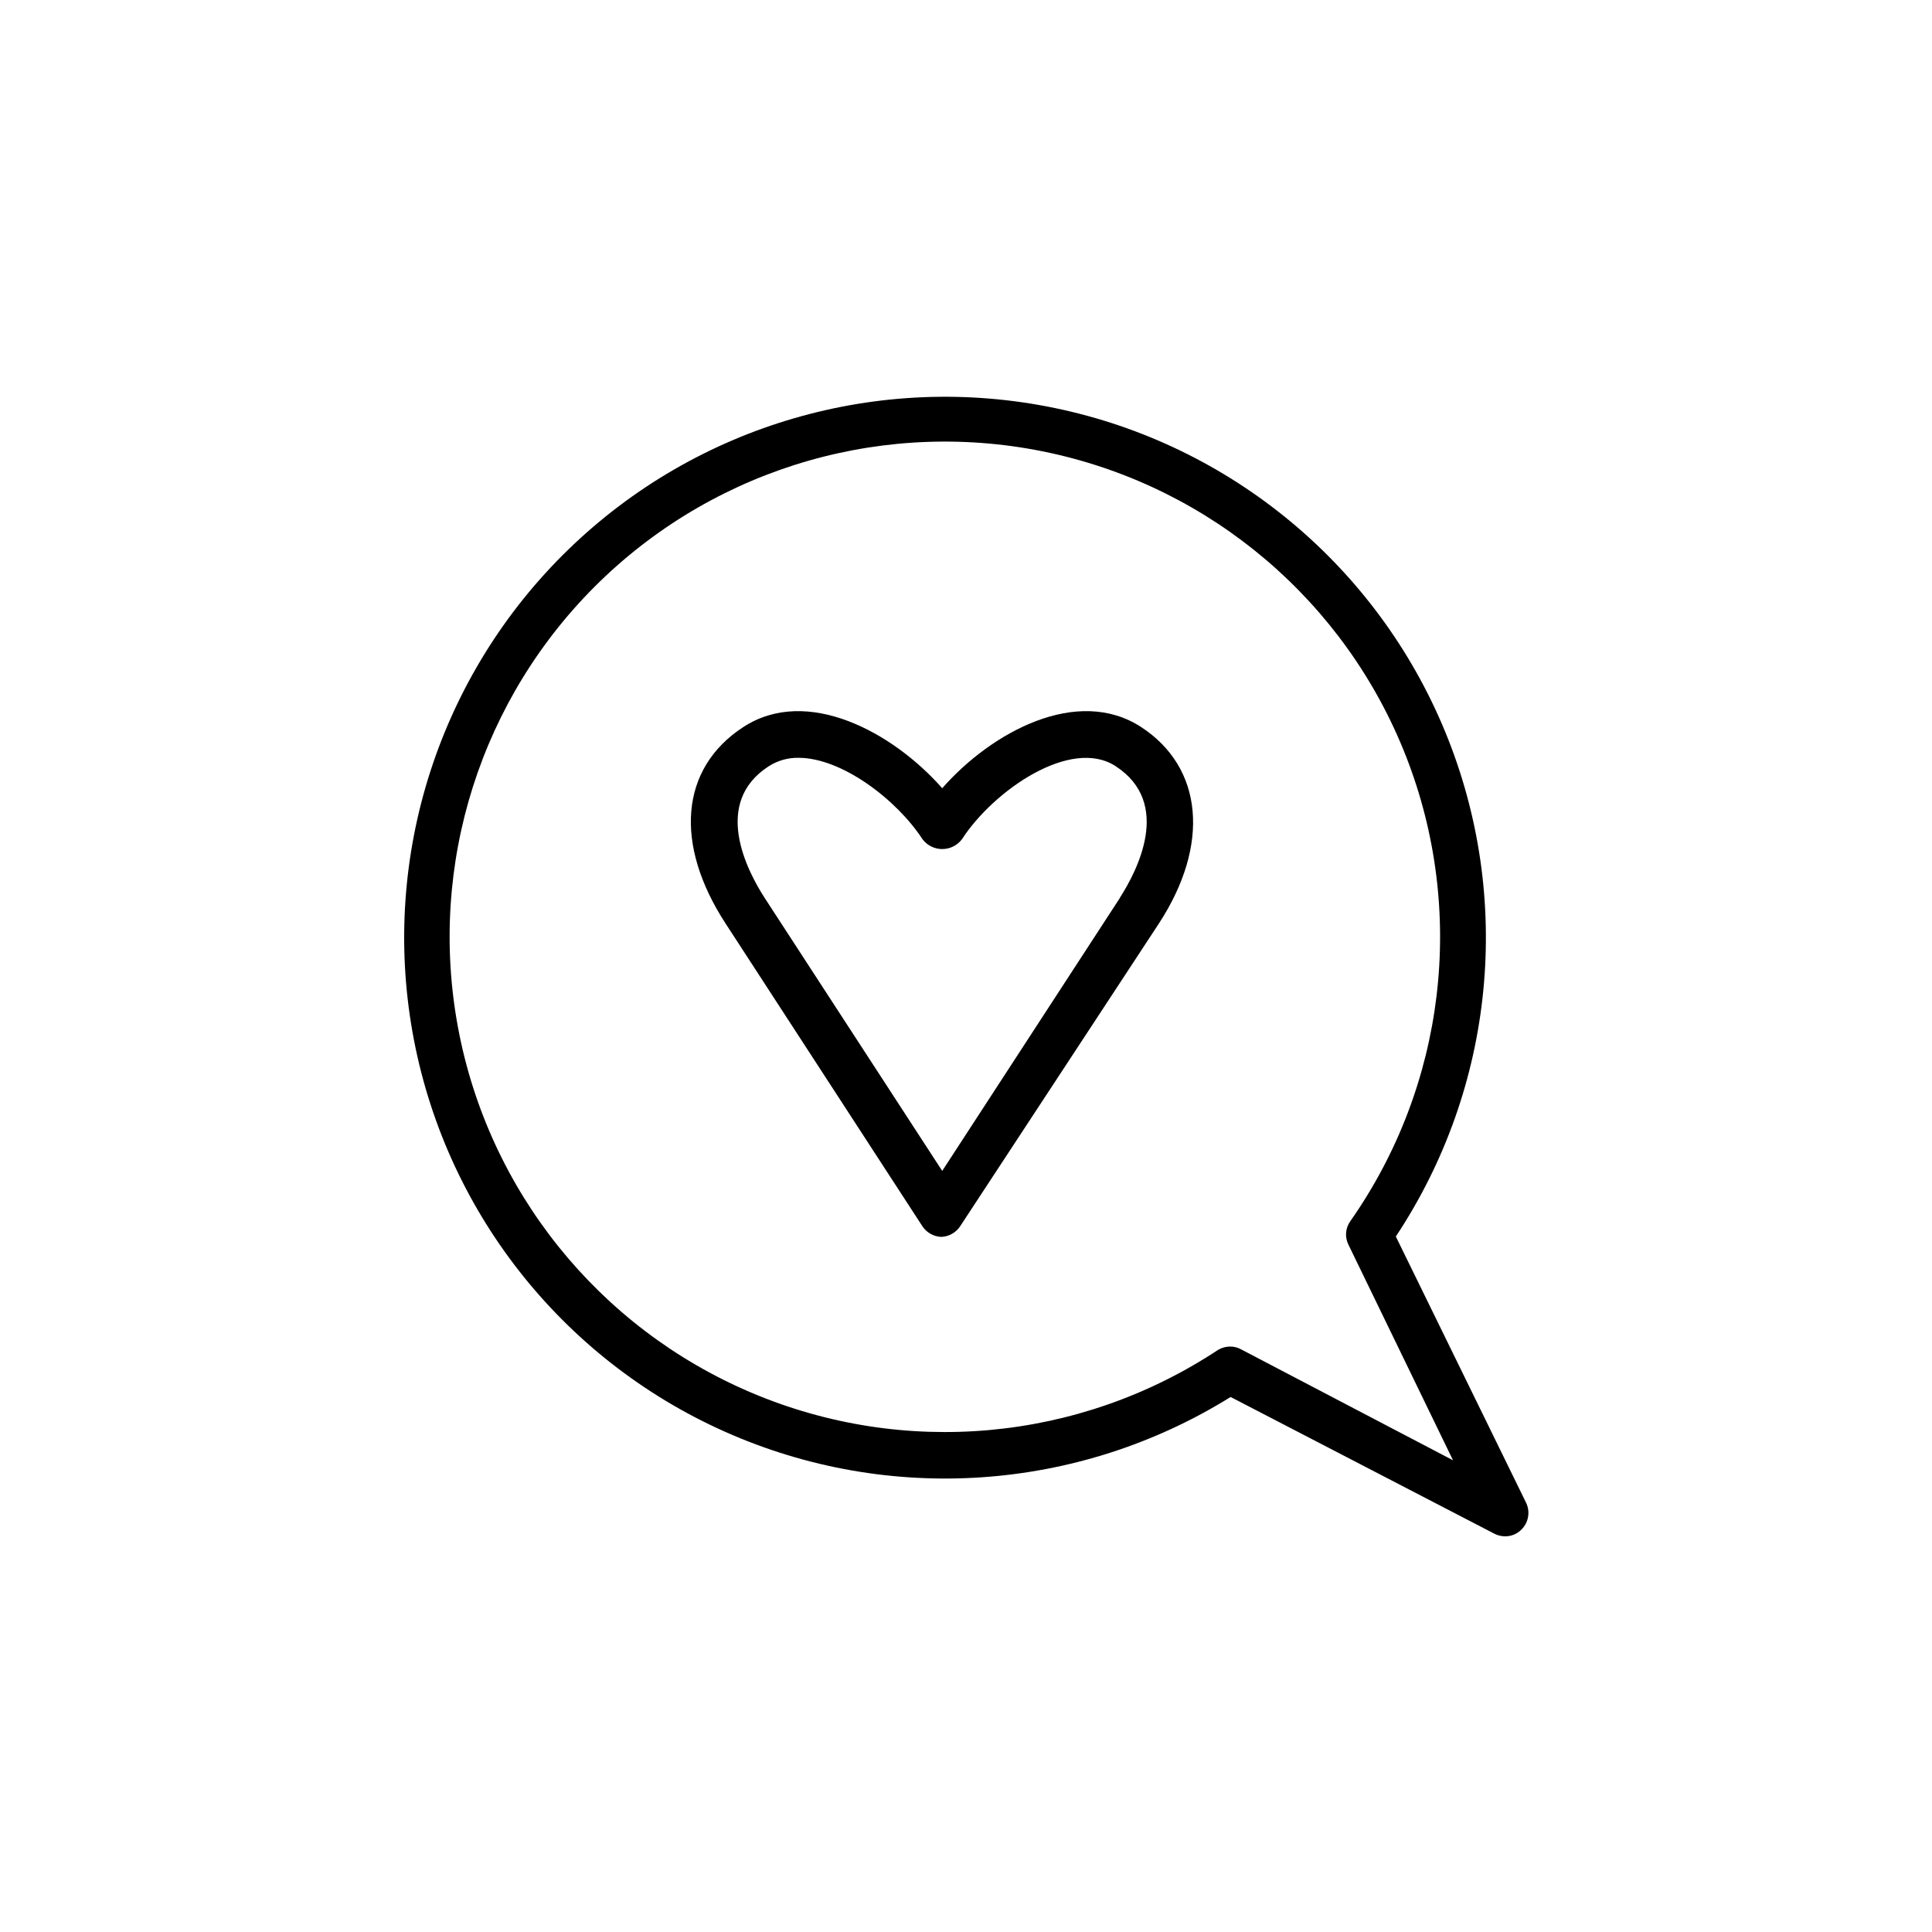
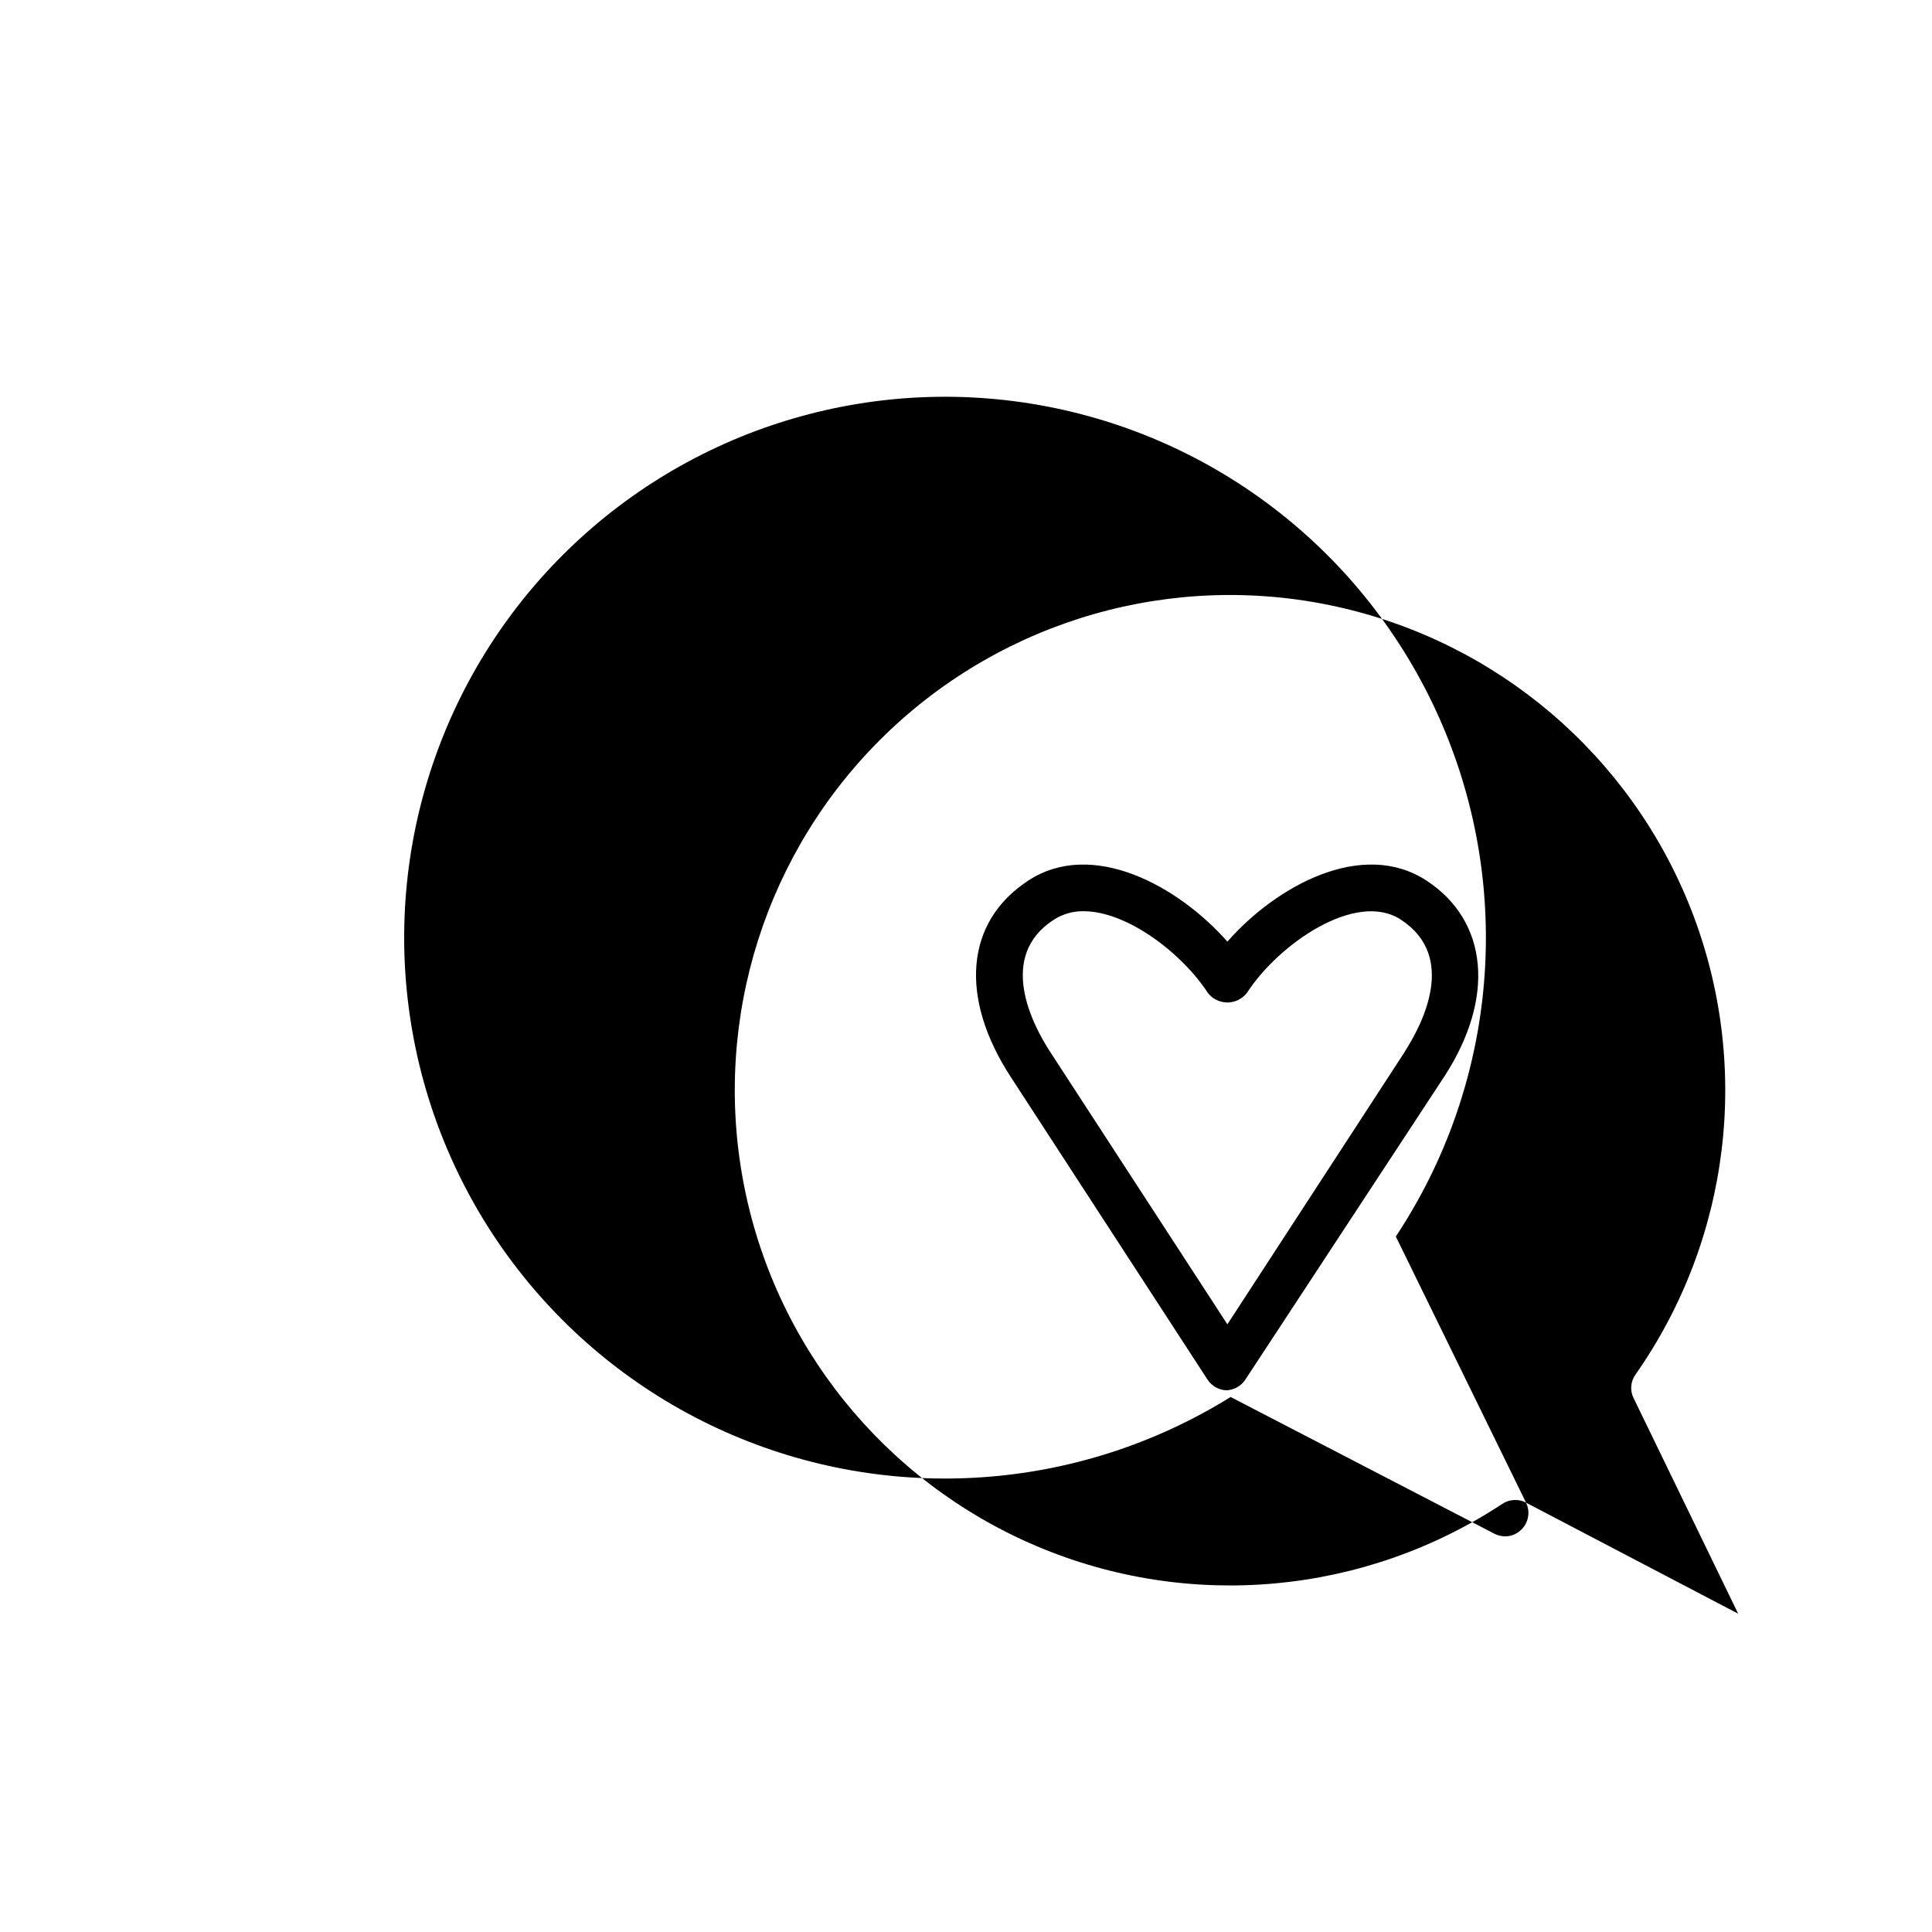
<svg xmlns="http://www.w3.org/2000/svg" fill="#000000" width="800px" height="800px" version="1.1" viewBox="144 144 512 512">
-   <path d="m548.42 542.22-34.512-70.535v0.004c26.281-39.645 31.188-89.742 13.094-133.73-18.094-43.988-56.828-76.137-103.4-85.812-46.566-9.676-94.902 4.379-129.02 37.516-34.117 33.137-49.578 81.043-41.262 127.88 8.312 46.828 39.316 86.484 82.758 105.86 43.438 19.371 93.66 15.93 134.05-9.188l69.879 36.223v0.004c0.887 0.457 1.871 0.699 2.871 0.703 1.605 0.004 3.144-0.629 4.281-1.762 1.922-1.863 2.43-4.75 1.262-7.156zm-75.57-40.656h-0.004c-0.879-0.48-1.867-0.723-2.871-0.707-1.195 0.008-2.367 0.359-3.375 1.008-36.707 24.18-83.082 28.379-123.54 11.184-40.453-17.191-69.613-53.496-77.676-96.707-8.062-43.207 6.039-87.586 37.566-118.21 31.531-30.625 76.297-43.438 119.25-34.125 42.957 9.312 78.402 39.512 94.418 80.445 16.012 40.938 10.473 87.168-14.762 123.16-1.316 1.828-1.512 4.234-0.504 6.246l27.711 57.133zm-26.453-164.9c-16.93-10.984-39.648 1.359-52.699 16.223-13.098-14.863-35.82-27.207-52.699-16.223s-18.34 31.137-4.734 52.043l52.145 80.207c1.113 1.723 2.992 2.793 5.039 2.875 2.047-0.082 3.926-1.152 5.039-2.875l52.648-80.203c13.602-20.859 11.738-41.312-4.738-52.047zm-5.644 45.344-47.055 72.297-47.055-72.348c-4.684-7.254-14.008-25.191 1.109-34.914 2.344-1.492 5.078-2.266 7.859-2.215 11.586 0 26.148 11.234 32.848 21.562 1.238 1.648 3.18 2.621 5.238 2.621 2.062 0 4.004-0.973 5.242-2.621 8.312-12.848 28.816-27.105 40.707-19.348 15.113 9.824 5.691 27.762 1.109 34.914z" />
+   <path d="m548.42 542.22-34.512-70.535v0.004c26.281-39.645 31.188-89.742 13.094-133.73-18.094-43.988-56.828-76.137-103.4-85.812-46.566-9.676-94.902 4.379-129.02 37.516-34.117 33.137-49.578 81.043-41.262 127.88 8.312 46.828 39.316 86.484 82.758 105.86 43.438 19.371 93.66 15.93 134.05-9.188l69.879 36.223v0.004c0.887 0.457 1.871 0.699 2.871 0.703 1.605 0.004 3.144-0.629 4.281-1.762 1.922-1.863 2.43-4.75 1.262-7.156zh-0.004c-0.879-0.48-1.867-0.723-2.871-0.707-1.195 0.008-2.367 0.359-3.375 1.008-36.707 24.18-83.082 28.379-123.54 11.184-40.453-17.191-69.613-53.496-77.676-96.707-8.062-43.207 6.039-87.586 37.566-118.21 31.531-30.625 76.297-43.438 119.25-34.125 42.957 9.312 78.402 39.512 94.418 80.445 16.012 40.938 10.473 87.168-14.762 123.16-1.316 1.828-1.512 4.234-0.504 6.246l27.711 57.133zm-26.453-164.9c-16.93-10.984-39.648 1.359-52.699 16.223-13.098-14.863-35.82-27.207-52.699-16.223s-18.34 31.137-4.734 52.043l52.145 80.207c1.113 1.723 2.992 2.793 5.039 2.875 2.047-0.082 3.926-1.152 5.039-2.875l52.648-80.203c13.602-20.859 11.738-41.312-4.738-52.047zm-5.644 45.344-47.055 72.297-47.055-72.348c-4.684-7.254-14.008-25.191 1.109-34.914 2.344-1.492 5.078-2.266 7.859-2.215 11.586 0 26.148 11.234 32.848 21.562 1.238 1.648 3.18 2.621 5.238 2.621 2.062 0 4.004-0.973 5.242-2.621 8.312-12.848 28.816-27.105 40.707-19.348 15.113 9.824 5.691 27.762 1.109 34.914z" />
</svg>